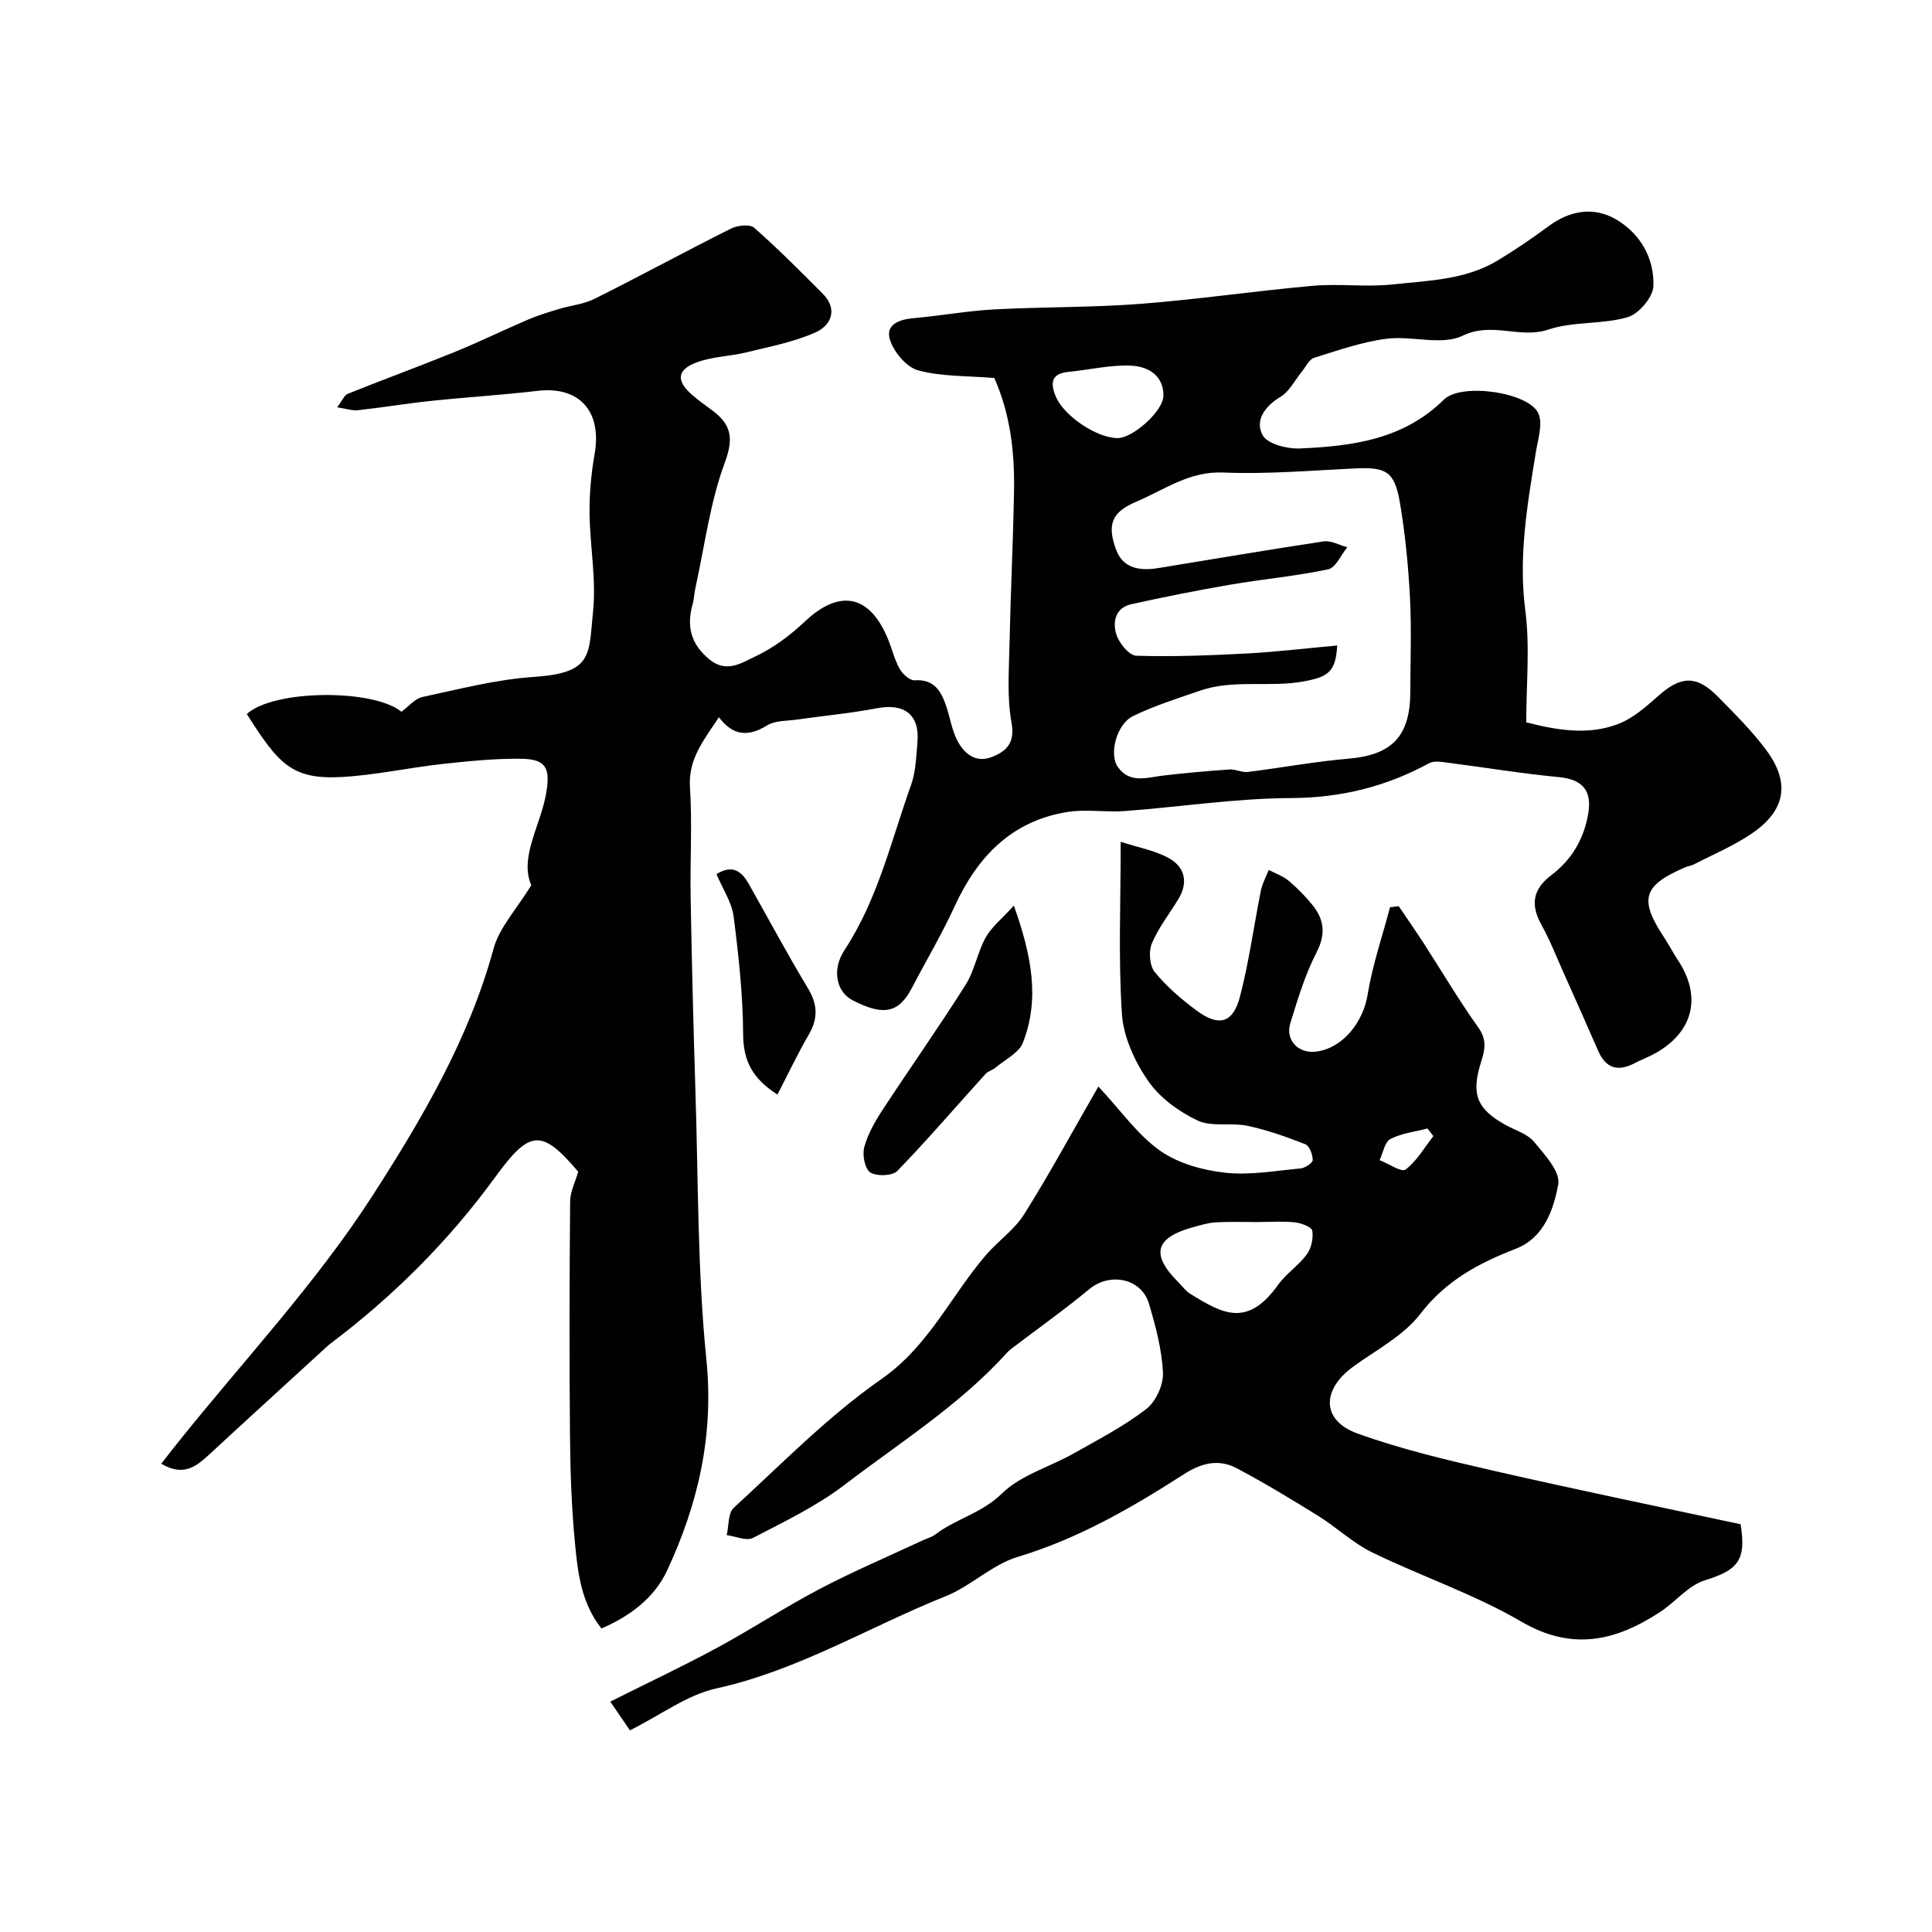
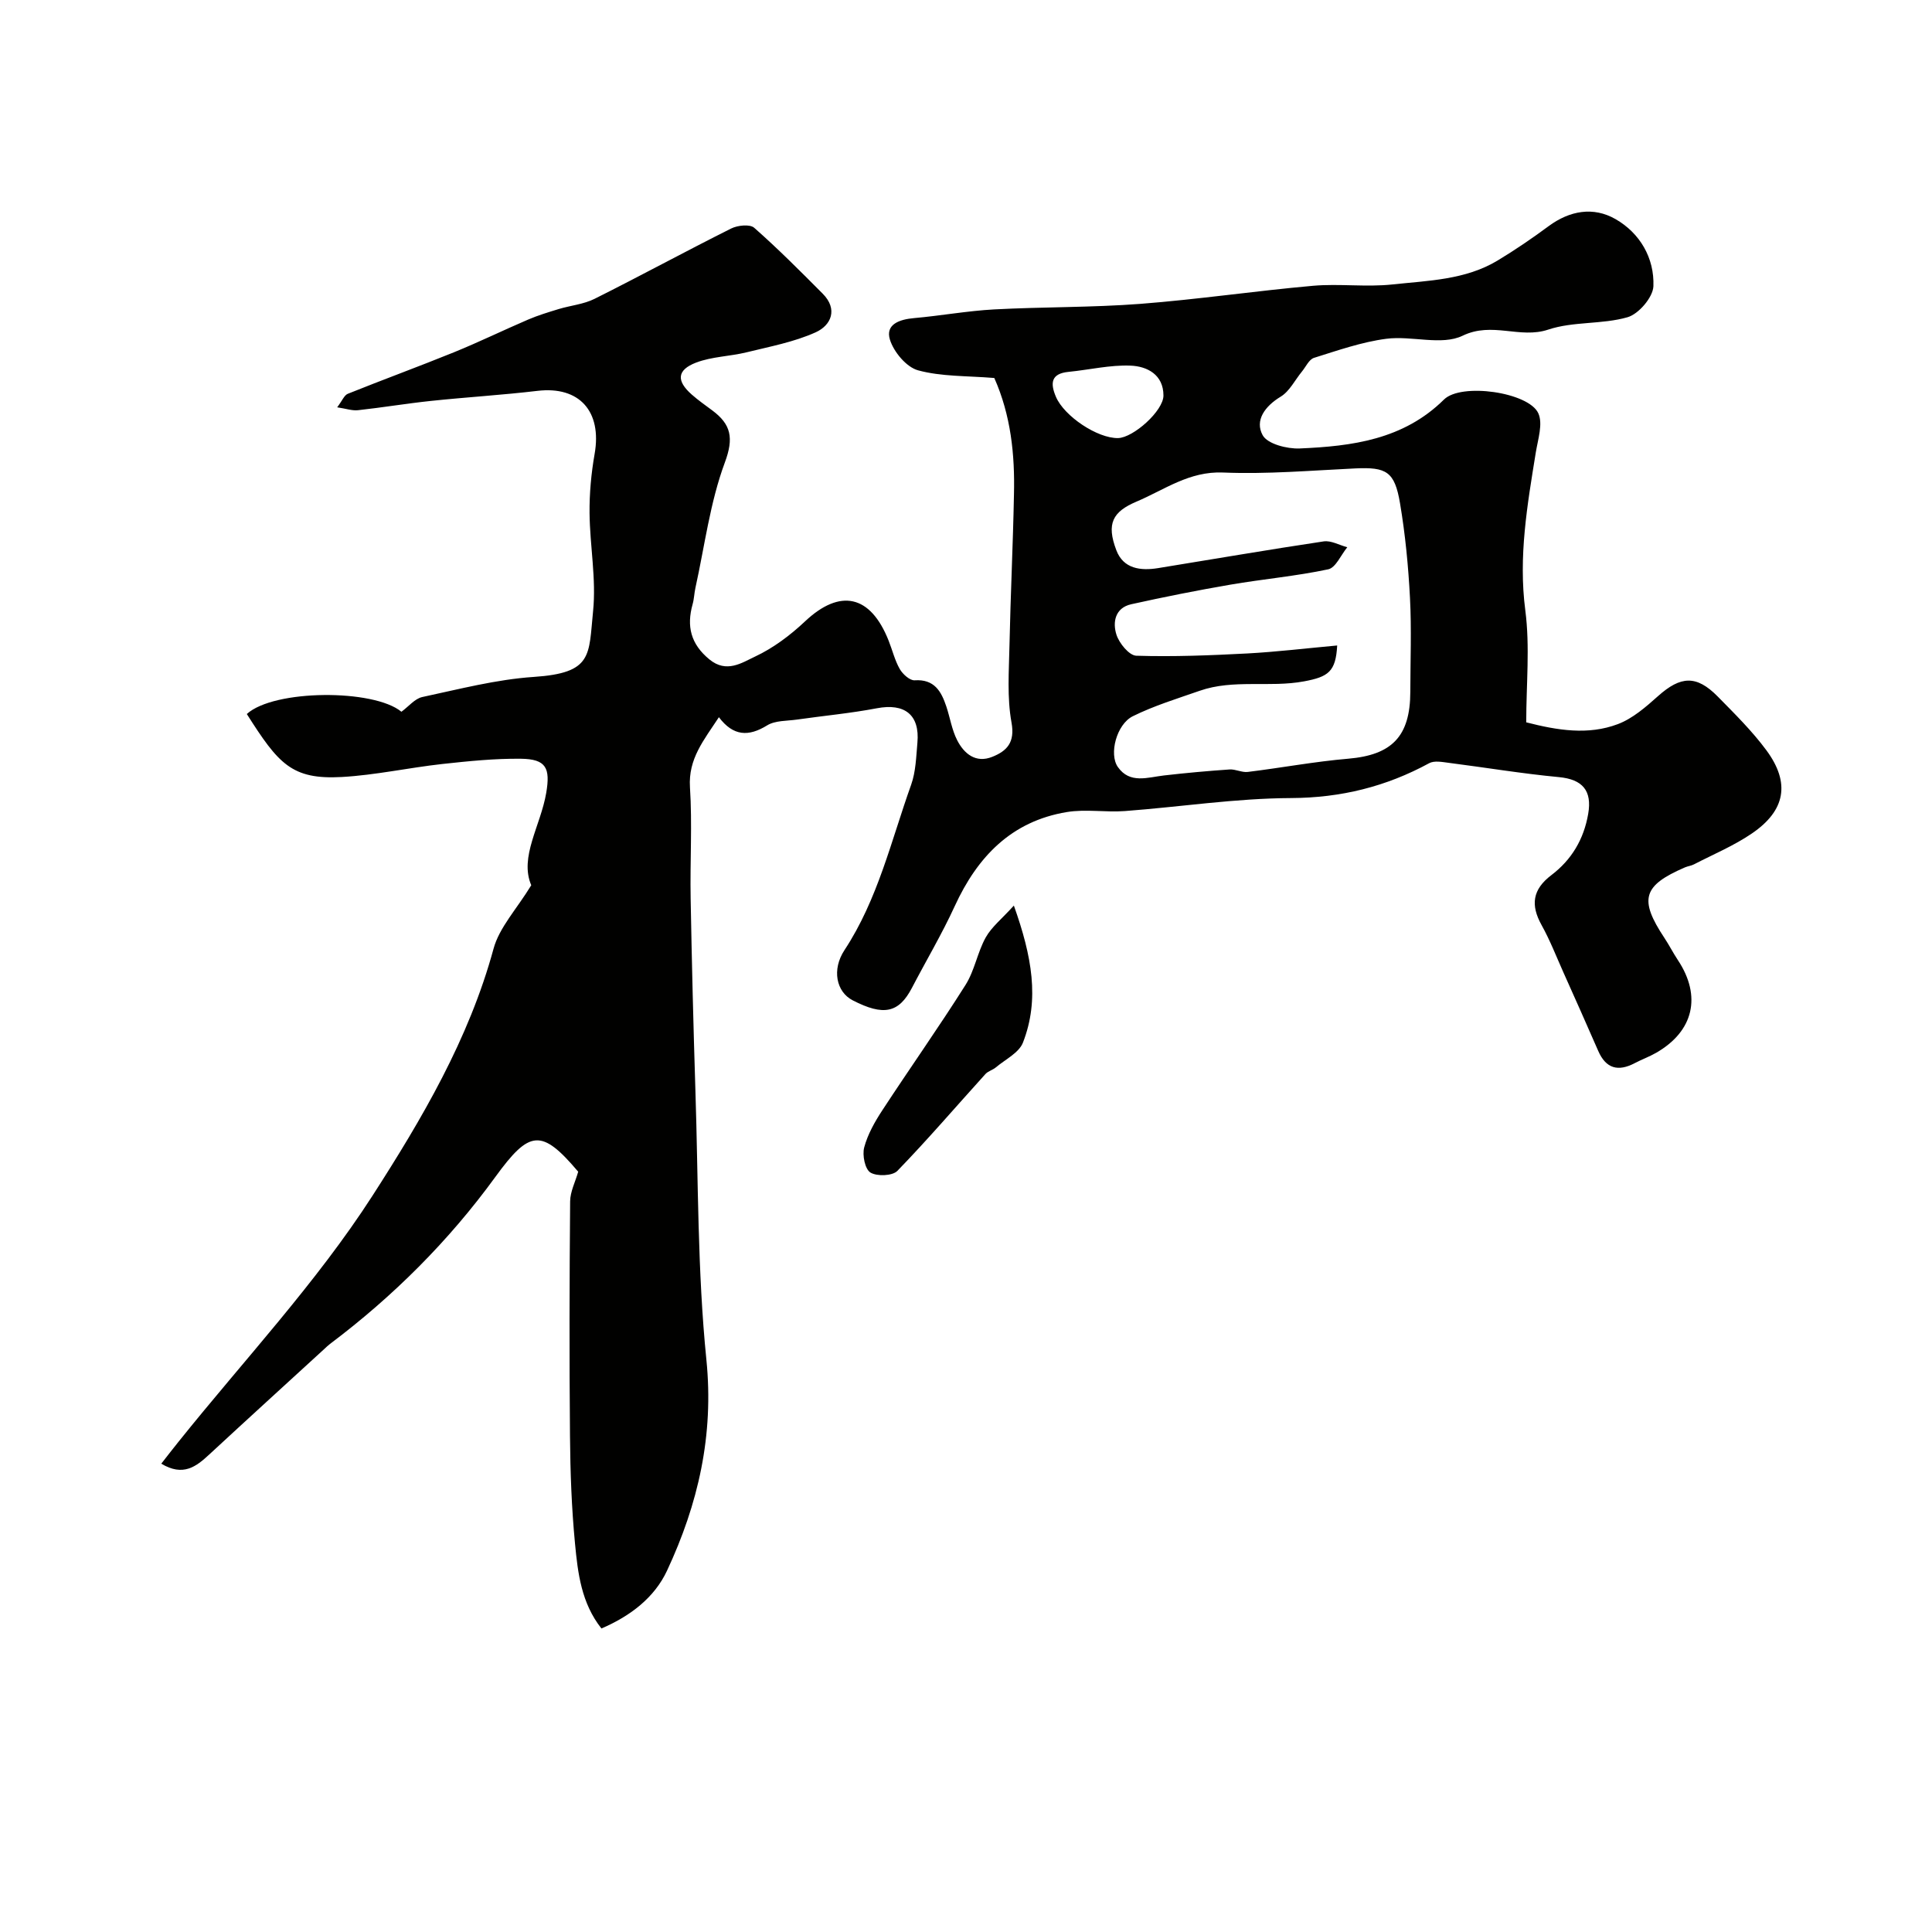
<svg xmlns="http://www.w3.org/2000/svg" enable-background="new 0 0 400 400" viewBox="0 0 400 400">
  <g fill="#010100">
    <path d="m205.86 78.26c-5.7-.47-10.95-.27-15.79-1.59-2.41-.66-5.03-3.8-5.82-6.35-.99-3.19 2.02-4.2 5-4.46 5.54-.49 11.03-1.5 16.57-1.8 10.09-.54 20.23-.38 30.29-1.15 11.93-.92 23.8-2.68 35.72-3.74 5.46-.48 11.04.31 16.48-.28 7.4-.8 15.08-.93 21.75-4.95 3.63-2.19 7.15-4.59 10.57-7.12 4.39-3.24 9.28-4.07 13.84-1.46 5.08 2.91 8.07 8.08 7.85 13.9-.09 2.29-3.05 5.76-5.36 6.42-5.28 1.52-11.24.83-16.41 2.56-5.89 1.97-11.58-1.71-17.74 1.27-4.33 2.09-10.54-.05-15.78.63-5.09.66-10.05 2.41-14.98 3.95-1.02.32-1.68 1.83-2.48 2.81-1.46 1.77-2.57 4.1-4.41 5.22-3.29 1.99-5.41 4.93-3.74 7.98.99 1.82 5.05 2.86 7.66 2.75 10.86-.47 21.47-1.82 29.88-10.13 3.58-3.53 17.5-1.52 19.52 2.82 1.01 2.17-.07 5.42-.51 8.14-1.75 10.83-3.63 21.54-2.17 32.7.98 7.52.19 15.28.19 23.17 6.46 1.66 12.82 2.7 18.97.37 3.07-1.16 5.8-3.55 8.32-5.8 4.68-4.18 7.94-4.39 12.34.07 3.52 3.58 7.14 7.15 10.11 11.17 4.96 6.73 3.94 12.46-3.02 17.2-3.72 2.54-7.96 4.31-11.98 6.39-.57.3-1.25.37-1.85.62-8.77 3.78-9.58 6.62-4.28 14.62.99 1.49 1.8 3.1 2.79 4.59 4.95 7.47 3.27 14.74-4.52 19.2-1.41.81-2.97 1.37-4.41 2.13-3.43 1.8-5.96 1.16-7.57-2.54-2.37-5.46-4.81-10.89-7.24-16.33-1.45-3.25-2.75-6.59-4.47-9.69-2.32-4.16-1.92-7.38 2.02-10.37 4.16-3.16 6.71-7.39 7.62-12.69.83-4.81-1.17-7.14-6.09-7.6-7.64-.72-15.22-1.99-22.83-2.96-1.32-.17-2.95-.49-4 .08-8.94 4.86-18.26 7.17-28.6 7.22-11.47.05-22.93 1.83-34.4 2.69-3.99.3-8.11-.44-12.03.21-11.44 1.89-18.49 9.22-23.19 19.45-2.65 5.78-5.92 11.28-8.87 16.94-2.72 5.21-5.87 5.89-12.28 2.58-3.39-1.75-4.35-6.35-1.69-10.39 6.91-10.5 9.66-22.65 13.8-34.23.97-2.72 1.04-5.79 1.3-8.72.52-5.78-2.65-8.22-8.4-7.12-5.46 1.04-11.02 1.55-16.53 2.34-2.09.3-4.51.17-6.18 1.2-3.84 2.37-7.01 2.26-9.99-1.69-3.11 4.75-6.37 8.6-5.99 14.5.49 7.64 0 15.33.14 22.99.24 13.3.57 26.61.99 39.9.6 18.56.41 37.2 2.27 55.63 1.58 15.68-1.71 29.89-8.14 43.66-2.6 5.58-7.56 9.4-13.59 11.99-4.17-5.27-4.89-11.49-5.47-17.57-.71-7.4-.98-14.86-1.04-22.29-.15-16.19-.11-32.39.03-48.58.02-2.01 1.07-4.02 1.67-6.13-7.62-9.01-10.08-8.64-17.16 1.09-9.62 13.23-21.13 24.71-34.23 34.57-.4.3-.75.65-1.12.99-7.97 7.3-15.96 14.57-23.89 21.91-2.7 2.5-5.39 4.61-9.92 1.89 1.27-1.62 2.4-3.09 3.57-4.54 13.53-16.89 28.5-32.84 40.16-50.94 10.19-15.83 19.97-32.43 25.06-51.13 1.2-4.42 4.78-8.18 7.81-13.15-2.5-5.85 1.94-12.3 3.1-19.12.87-5.14.01-7.01-5.26-7.07-5.42-.06-10.87.5-16.28 1.09-6.95.77-13.83 2.3-20.79 2.69-10.37.57-13.11-2.72-19.66-13.04 5.6-5.12 26.28-5.21 32.01-.47 1.51-1.1 2.78-2.72 4.33-3.05 7.64-1.63 15.31-3.64 23.06-4.16 12.29-.82 11.36-4.46 12.29-13.61.68-6.67-.66-13.51-.73-20.28-.04-4.09.34-8.24 1.05-12.28 1.55-8.82-3.17-14.07-11.8-13.06-7.36.87-14.76 1.31-22.13 2.09-5.03.53-10.04 1.37-15.07 1.92-1.19.13-2.44-.32-4.3-.6 1.04-1.37 1.45-2.5 2.2-2.8 7.29-2.93 14.67-5.63 21.94-8.58 5.19-2.11 10.23-4.57 15.38-6.78 2.05-.88 4.2-1.53 6.33-2.18 2.47-.75 5.18-.99 7.44-2.12 9.48-4.74 18.8-9.82 28.28-14.56 1.34-.67 3.88-.94 4.77-.15 4.92 4.33 9.55 8.99 14.17 13.63 3.23 3.24 1.75 6.57-1.44 8.01-4.48 2.02-9.48 2.95-14.3 4.14-3.46.85-7.18.88-10.46 2.13-3.99 1.53-4.11 3.79-.91 6.61 1.35 1.19 2.83 2.23 4.27 3.3 3.88 2.89 4.48 5.69 2.59 10.78-3.07 8.27-4.17 17.26-6.09 25.95-.25 1.12-.27 2.29-.58 3.38-1.28 4.57-.4 8.25 3.47 11.43 3.55 2.92 6.72.7 9.45-.58 3.77-1.76 7.29-4.41 10.34-7.28 7.26-6.84 13.55-5.53 17.32 3.98.78 1.96 1.28 4.08 2.31 5.88.61 1.06 2.08 2.39 3.07 2.33 4.1-.27 5.52 2.29 6.57 5.43.77 2.31 1.14 4.81 2.23 6.95 1.44 2.83 3.87 4.84 7.29 3.46 3.01-1.21 4.73-2.96 3.97-7.11-.94-5.17-.53-10.61-.42-15.93.22-10.44.73-20.87.93-31.3.2-8.24-.64-16.37-4.07-24.09zm70.99 55.38c-.29 5.42-1.83 6.49-6.87 7.43-7.16 1.33-14.59-.5-21.6 1.95-4.67 1.63-9.45 3.09-13.85 5.27-3.36 1.67-4.97 7.84-3.09 10.51 2.48 3.54 6.15 2.14 9.55 1.75 4.51-.52 9.03-.93 13.56-1.24 1.25-.09 2.57.66 3.79.51 6.95-.85 13.85-2.15 20.81-2.74 9.01-.77 12.82-4.6 12.84-13.83.01-6.5.27-13.01-.07-19.49-.34-6.54-.97-13.1-2.06-19.56-1.11-6.59-2.82-7.52-9.26-7.22-9.12.43-18.28 1.23-27.38.85-7.02-.29-12.1 3.56-17.91 6.02-4.94 2.09-6.29 4.55-4.18 10.08 1.46 3.84 5.01 4.28 8.65 3.69 11.42-1.85 22.83-3.82 34.27-5.53 1.53-.23 3.25.78 4.89 1.21-1.3 1.58-2.38 4.23-3.94 4.57-6.68 1.42-13.53 2.02-20.28 3.18-6.86 1.18-13.7 2.54-20.5 4.05-3.36.74-3.9 3.74-3.07 6.31.57 1.78 2.64 4.31 4.11 4.35 7.66.24 15.35-.07 23.01-.47 6.07-.33 12.11-1.06 18.58-1.65zm-45.37-42.94c3.16-.07 9.4-5.64 9.4-8.81 0-4.33-3.38-6.06-6.82-6.19-4.25-.17-8.54.87-12.83 1.29-3.69.36-3.79 2.4-2.61 5.17 1.72 4.03 8.62 8.62 12.86 8.54z" />
-     <path d="m130.42 358.25c-1.26-1.84-2.43-3.55-4.07-5.95 7.69-3.85 15.03-7.31 22.17-11.17s13.94-8.35 21.12-12.12c6.95-3.65 14.2-6.73 21.32-10.06.89-.42 1.9-.66 2.66-1.24 4.29-3.27 9.66-4.41 13.8-8.48 3.91-3.84 9.92-5.51 14.89-8.32 5.11-2.88 10.38-5.62 15-9.18 1.99-1.53 3.59-5.01 3.47-7.51-.23-4.81-1.51-9.64-2.9-14.3-1.57-5.28-8.08-6.54-12.32-3.04-5.26 4.35-10.83 8.3-16.26 12.43-.26.2-.51.42-.73.67-9.8 10.87-22.17 18.61-33.66 27.4-5.78 4.42-12.51 7.65-19.02 11.03-1.35.7-3.6-.34-5.43-.58.45-1.92.25-4.55 1.45-5.65 9.96-9.13 19.51-18.94 30.53-26.62 9.81-6.83 14.38-17.17 21.63-25.65 2.52-2.95 5.92-5.26 7.95-8.48 5.19-8.24 9.82-16.82 15.39-26.48 4.64 4.98 8.07 9.94 12.69 13.23 3.72 2.65 8.79 4.08 13.42 4.6 5.15.59 10.5-.38 15.74-.87.94-.09 2.51-1.12 2.52-1.73.01-1.12-.66-2.93-1.52-3.27-3.89-1.53-7.88-2.95-11.97-3.82-3.41-.72-7.43.29-10.39-1.12-3.89-1.85-7.84-4.75-10.24-8.24-2.75-4.01-5.07-9.08-5.38-13.83-.76-11.42-.25-22.94-.25-35.62 3.78 1.23 7.14 1.82 9.95 3.38 3.33 1.84 4.09 5.01 2 8.47-1.86 3.07-4.15 5.96-5.51 9.23-.69 1.66-.46 4.59.62 5.91 2.48 3.02 5.55 5.67 8.72 8 4.56 3.35 7.46 2.57 8.9-2.89 1.89-7.21 2.87-14.66 4.34-21.98.3-1.48 1.07-2.86 1.63-4.29 1.38.73 2.93 1.25 4.1 2.23 1.78 1.48 3.43 3.17 4.9 4.97 2.47 3.04 2.87 6.05.89 9.89-2.37 4.59-3.88 9.66-5.42 14.63-1.11 3.58 1.75 6.42 5.48 5.88 5.48-.79 9.6-6.12 10.52-11.77 1-6.13 3.05-12.08 4.64-18.11l1.8-.21c1.68 2.49 3.41 4.96 5.05 7.48 3.81 5.89 7.37 11.95 11.44 17.65 1.81 2.54 1.36 4.61.57 7.1-2.13 6.72-.9 9.75 5.08 13.07 1.99 1.11 4.48 1.81 5.85 3.45 2.2 2.63 5.51 6.23 5.04 8.81-.96 5.24-2.93 11.09-8.81 13.37-7.67 2.98-14.46 6.59-19.74 13.47-3.46 4.51-9.06 7.43-13.84 10.88-6.66 4.82-6.67 11.18.82 13.89 9.12 3.29 18.66 5.53 28.13 7.7 17.1 3.92 34.28 7.45 51.19 11.09 1.25 7.56-.64 9.51-7.41 11.61-3.43 1.07-6.08 4.48-9.26 6.56-9.15 5.98-18.15 8.16-28.71 2-9.75-5.69-20.67-9.36-30.87-14.33-4.01-1.95-7.37-5.19-11.2-7.57-5.53-3.44-11.11-6.81-16.85-9.86-3.76-1.99-7.3-1.12-11.03 1.28-10.79 6.93-21.84 13.31-34.34 17.07-5.3 1.6-9.69 6.05-14.91 8.14-15.84 6.34-30.54 15.37-47.52 19.1-6.04 1.35-11.43 5.46-17.85 8.67zm130.31-105.25v.02c-2.99 0-5.98-.11-8.96.05-1.59.09-3.18.57-4.73 1-7.92 2.19-8.84 5.63-3.09 11.39.82.82 1.53 1.83 2.49 2.42 6.64 4.08 11.79 7.09 18.19-1.89 1.66-2.32 4.24-3.98 5.93-6.28.94-1.28 1.37-3.32 1.14-4.89-.11-.76-2.23-1.58-3.52-1.73-2.45-.28-4.96-.09-7.45-.09zm36.03-17.79c-.41-.52-.81-1.05-1.22-1.57-2.58.68-5.36.98-7.67 2.18-1.18.62-1.52 2.86-2.24 4.37 1.85.72 4.55 2.58 5.37 1.96 2.34-1.77 3.9-4.55 5.76-6.94z" />
-     <path d="m209.91 187.49c3.73 10.48 5.37 19.42 1.88 28.37-.83 2.12-3.65 3.48-5.61 5.13-.64.54-1.6.77-2.15 1.37-6.07 6.7-11.95 13.57-18.24 20.06-1.02 1.05-4.23 1.17-5.58.34-1.13-.7-1.71-3.6-1.29-5.19.72-2.71 2.19-5.31 3.75-7.69 5.68-8.69 11.69-17.18 17.23-25.96 1.88-2.97 2.46-6.73 4.18-9.83 1.23-2.19 3.36-3.87 5.83-6.6z" />
-     <path d="m148.34 180.98c3.26-2.03 5.16-.65 6.64 1.95 4.08 7.21 7.98 14.53 12.26 21.62 2.02 3.35 2.19 6.23.24 9.6-2.31 3.98-4.29 8.16-6.52 12.47-5.29-3.39-7.07-7.09-7.1-12.49-.05-8.16-.94-16.34-1.98-24.45-.4-2.9-2.24-5.61-3.54-8.7z" />
+     <path d="m209.91 187.49c3.73 10.48 5.37 19.42 1.88 28.37-.83 2.12-3.65 3.48-5.61 5.13-.64.54-1.6.77-2.15 1.37-6.07 6.7-11.95 13.57-18.24 20.06-1.02 1.05-4.23 1.17-5.58.34-1.13-.7-1.71-3.6-1.29-5.19.72-2.71 2.19-5.31 3.75-7.69 5.68-8.69 11.69-17.18 17.23-25.96 1.88-2.97 2.46-6.73 4.18-9.83 1.23-2.19 3.36-3.87 5.83-6.6" />
  </g>
</svg>